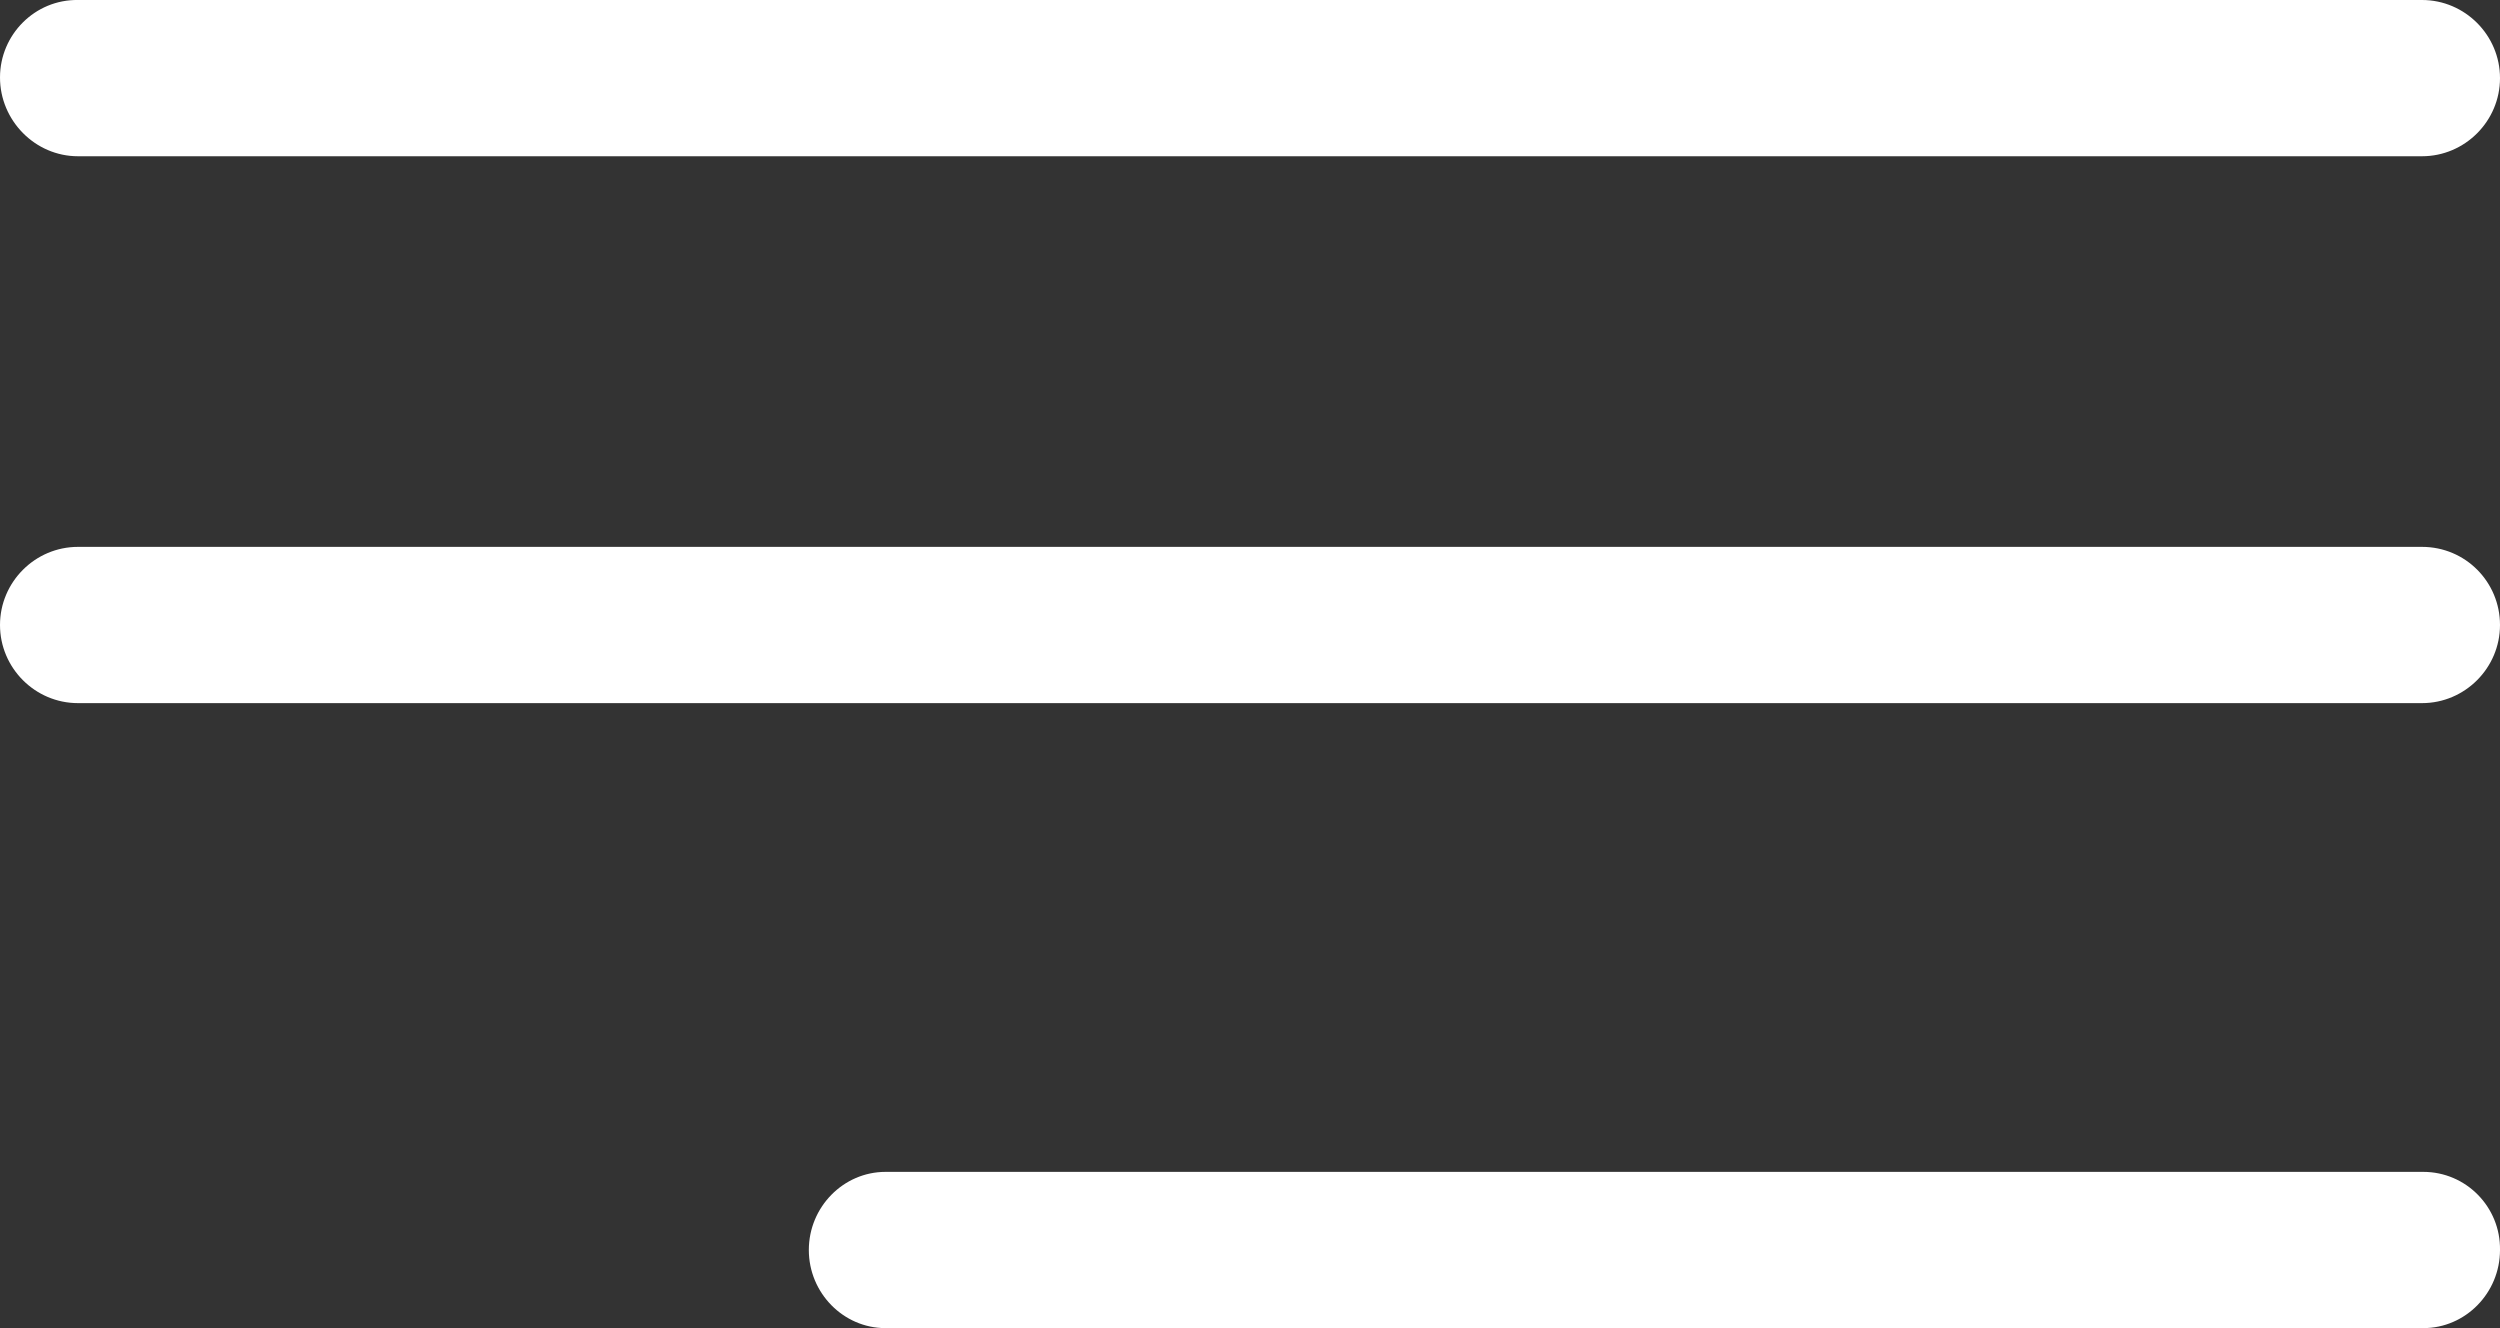
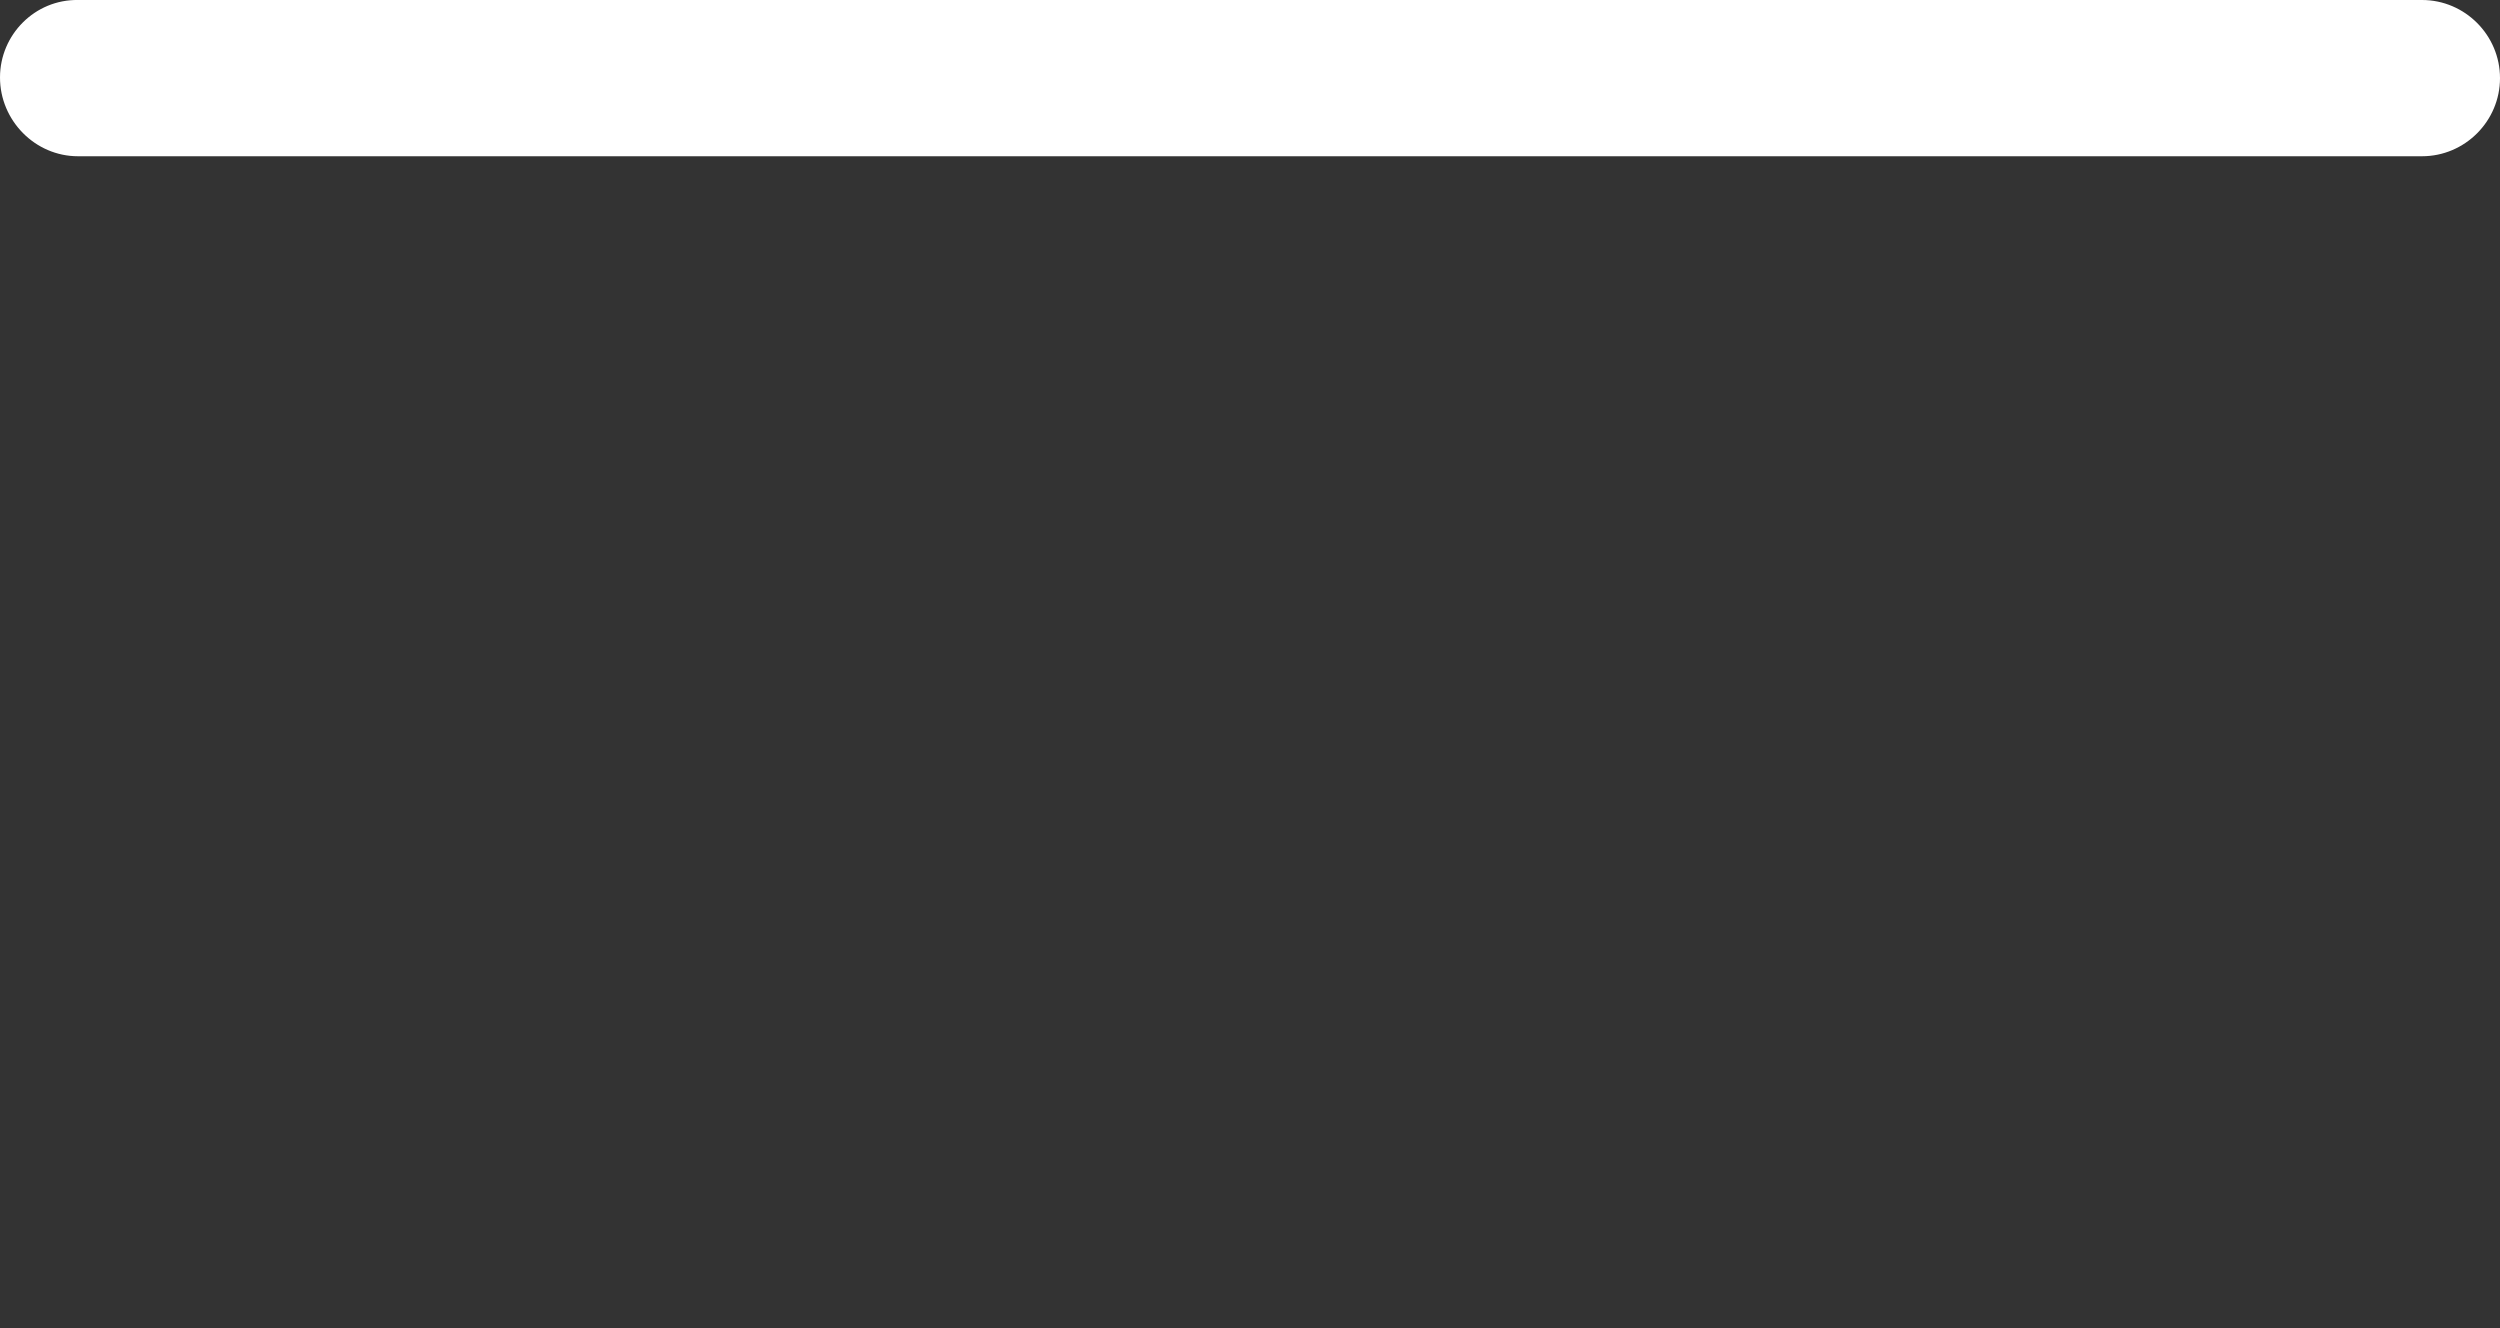
<svg xmlns="http://www.w3.org/2000/svg" width="32px" height="17px" viewBox="0 0 32 17" version="1.1">
  <rect x="0" y="0" width="32" height="17" fill="#333333" stroke="none" />
  <title>Group</title>
  <g id="ZINA---LookFar-2021" stroke="none" stroke-width="1" fill="none" fill-rule="evenodd">
    <g id="LookFar_Mobile" transform="translate(-326, -29)" fill="#FFFFFF" fill-rule="nonzero">
      <g id="Group" transform="translate(326, 29)">
        <path d="M0.998,2 L31.002,2 C31.551,2 32,1.55 32,1 C32,0.45 31.551,0 31.002,0 L0.998,0 C0.449,-0.008 0,0.442 0,0.992 C0,1.542 0.449,2 0.998,2 Z" id="Path" />
-         <path d="M31.002,7 L0.998,7 C0.449,7 0,7.45 0,8 C0,8.55 0.449,9 0.998,9 L31.002,9 C31.551,9 32,8.55 32,8 C32,7.45 31.559,7 31.002,7 Z" id="Path" />
-         <path d="M31.018,15 L11.335,15 C10.795,15 10.353,15.45 10.353,16 C10.353,16.55 10.795,17 11.335,17 L31.018,17 C31.558,17 32,16.55 32,16 C32.008,15.45 31.566,15 31.018,15 Z" id="Path" />
      </g>
    </g>
  </g>
</svg>